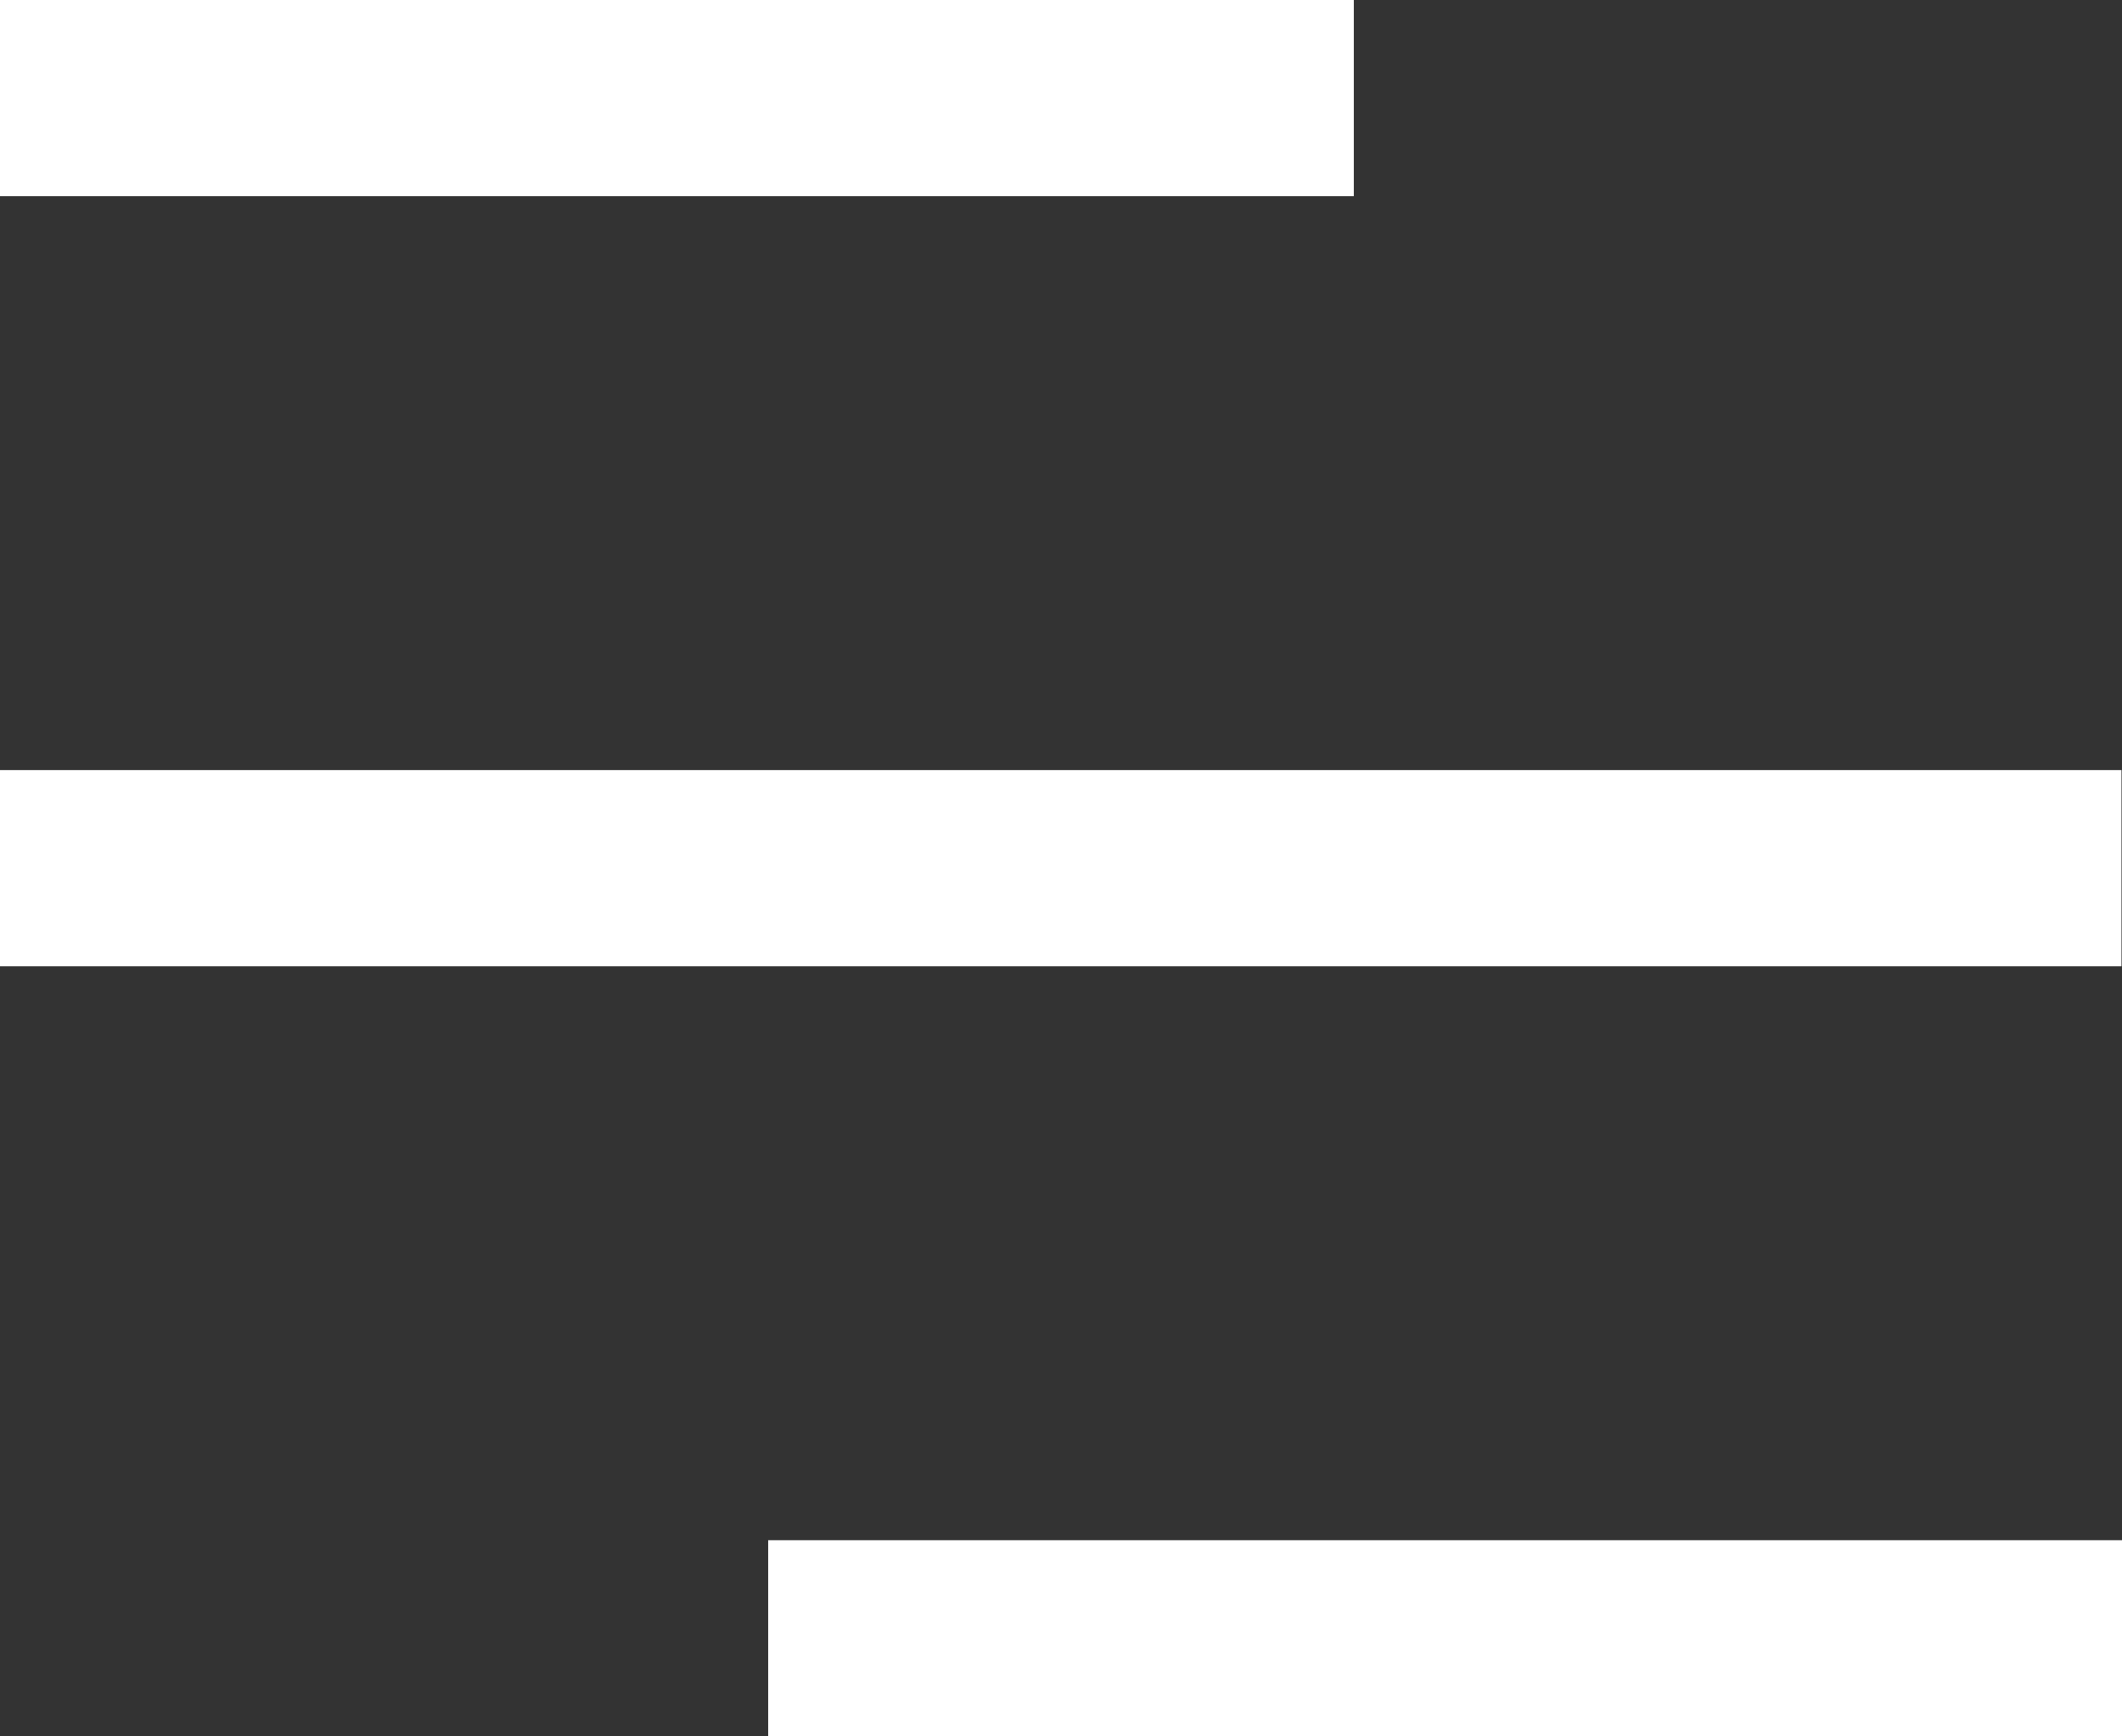
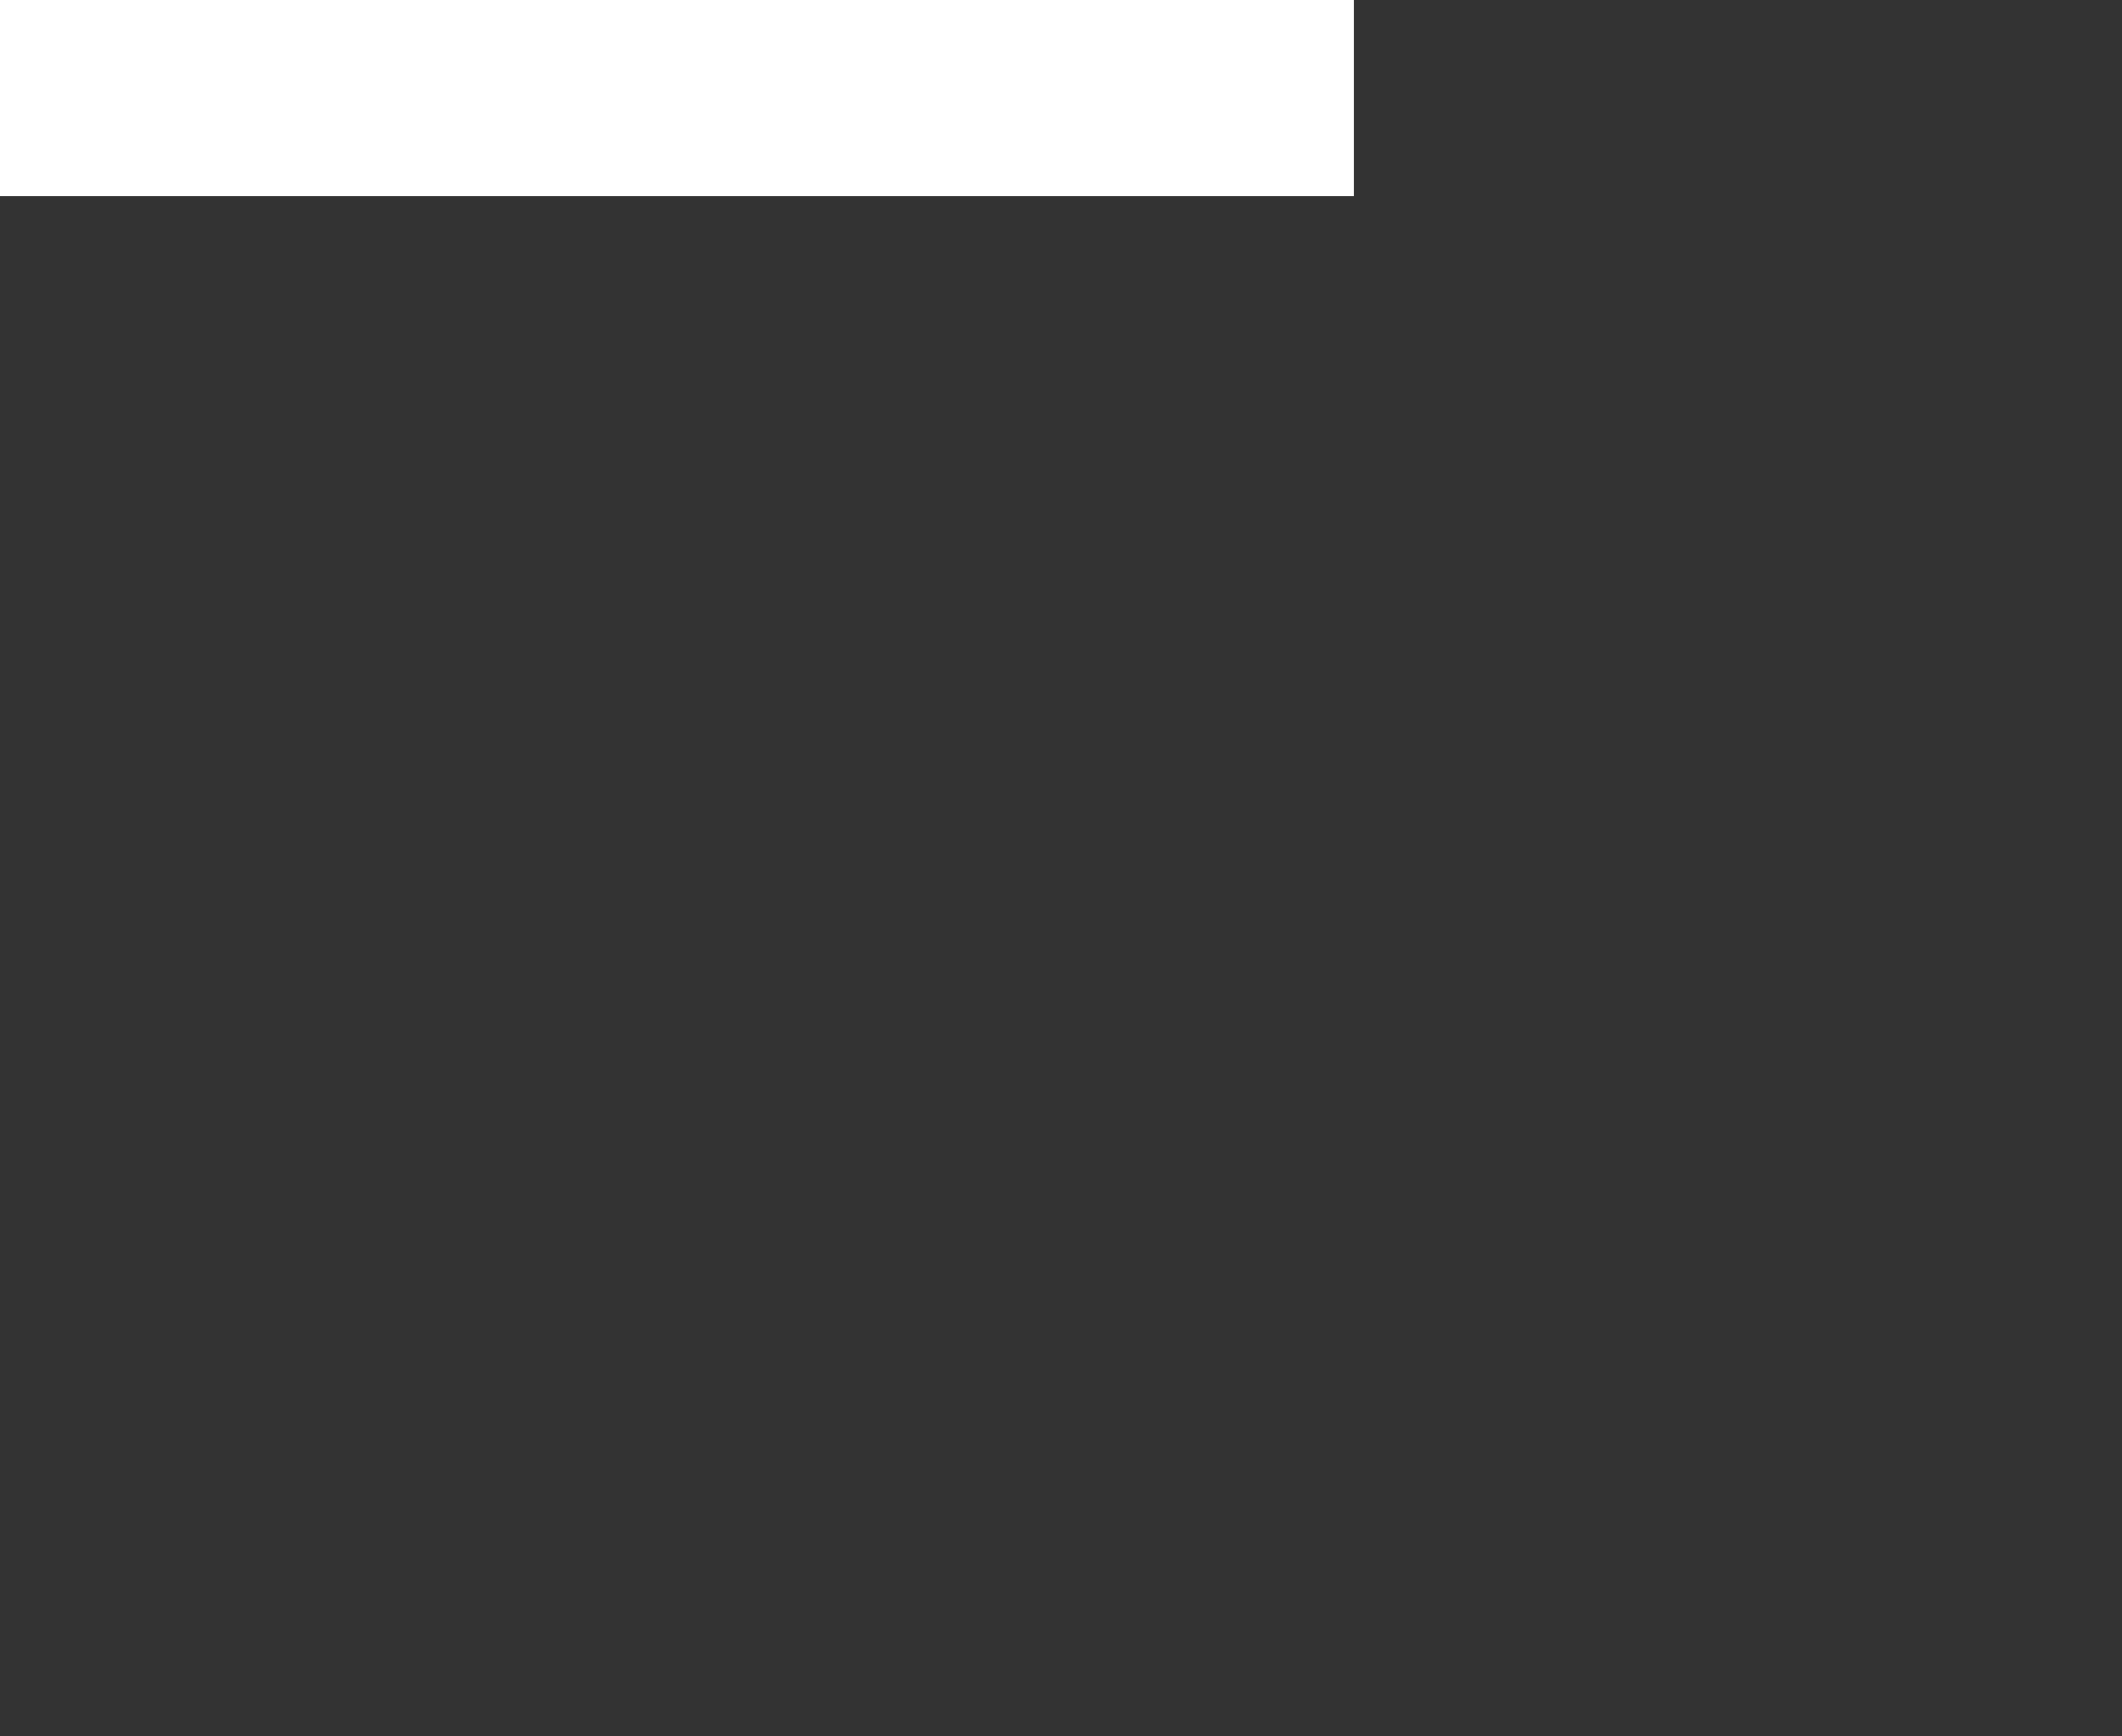
<svg xmlns="http://www.w3.org/2000/svg" width="100%" height="100%" viewBox="0 0 44 36" version="1.1" xml:space="preserve" style="fill-rule:evenodd;clip-rule:evenodd;stroke-linejoin:round;stroke-miterlimit:2;">
  <rect x="0" y="0" width="44" height="36" fill="#333333" stroke="none" />
  <rect x="0" y="0" width="28.072" height="4.067" style="fill:white;" />
  <g transform="matrix(1,0,0,1,15.928,31.933)">
-     <rect x="0" y="0" width="28.072" height="4.067" style="fill:white;" />
-   </g>
+     </g>
  <g transform="matrix(1.567,0,0,1,0,15.966)">
-     <rect x="0" y="0" width="28.072" height="4.067" style="fill:white;" />
-   </g>
+     </g>
</svg>